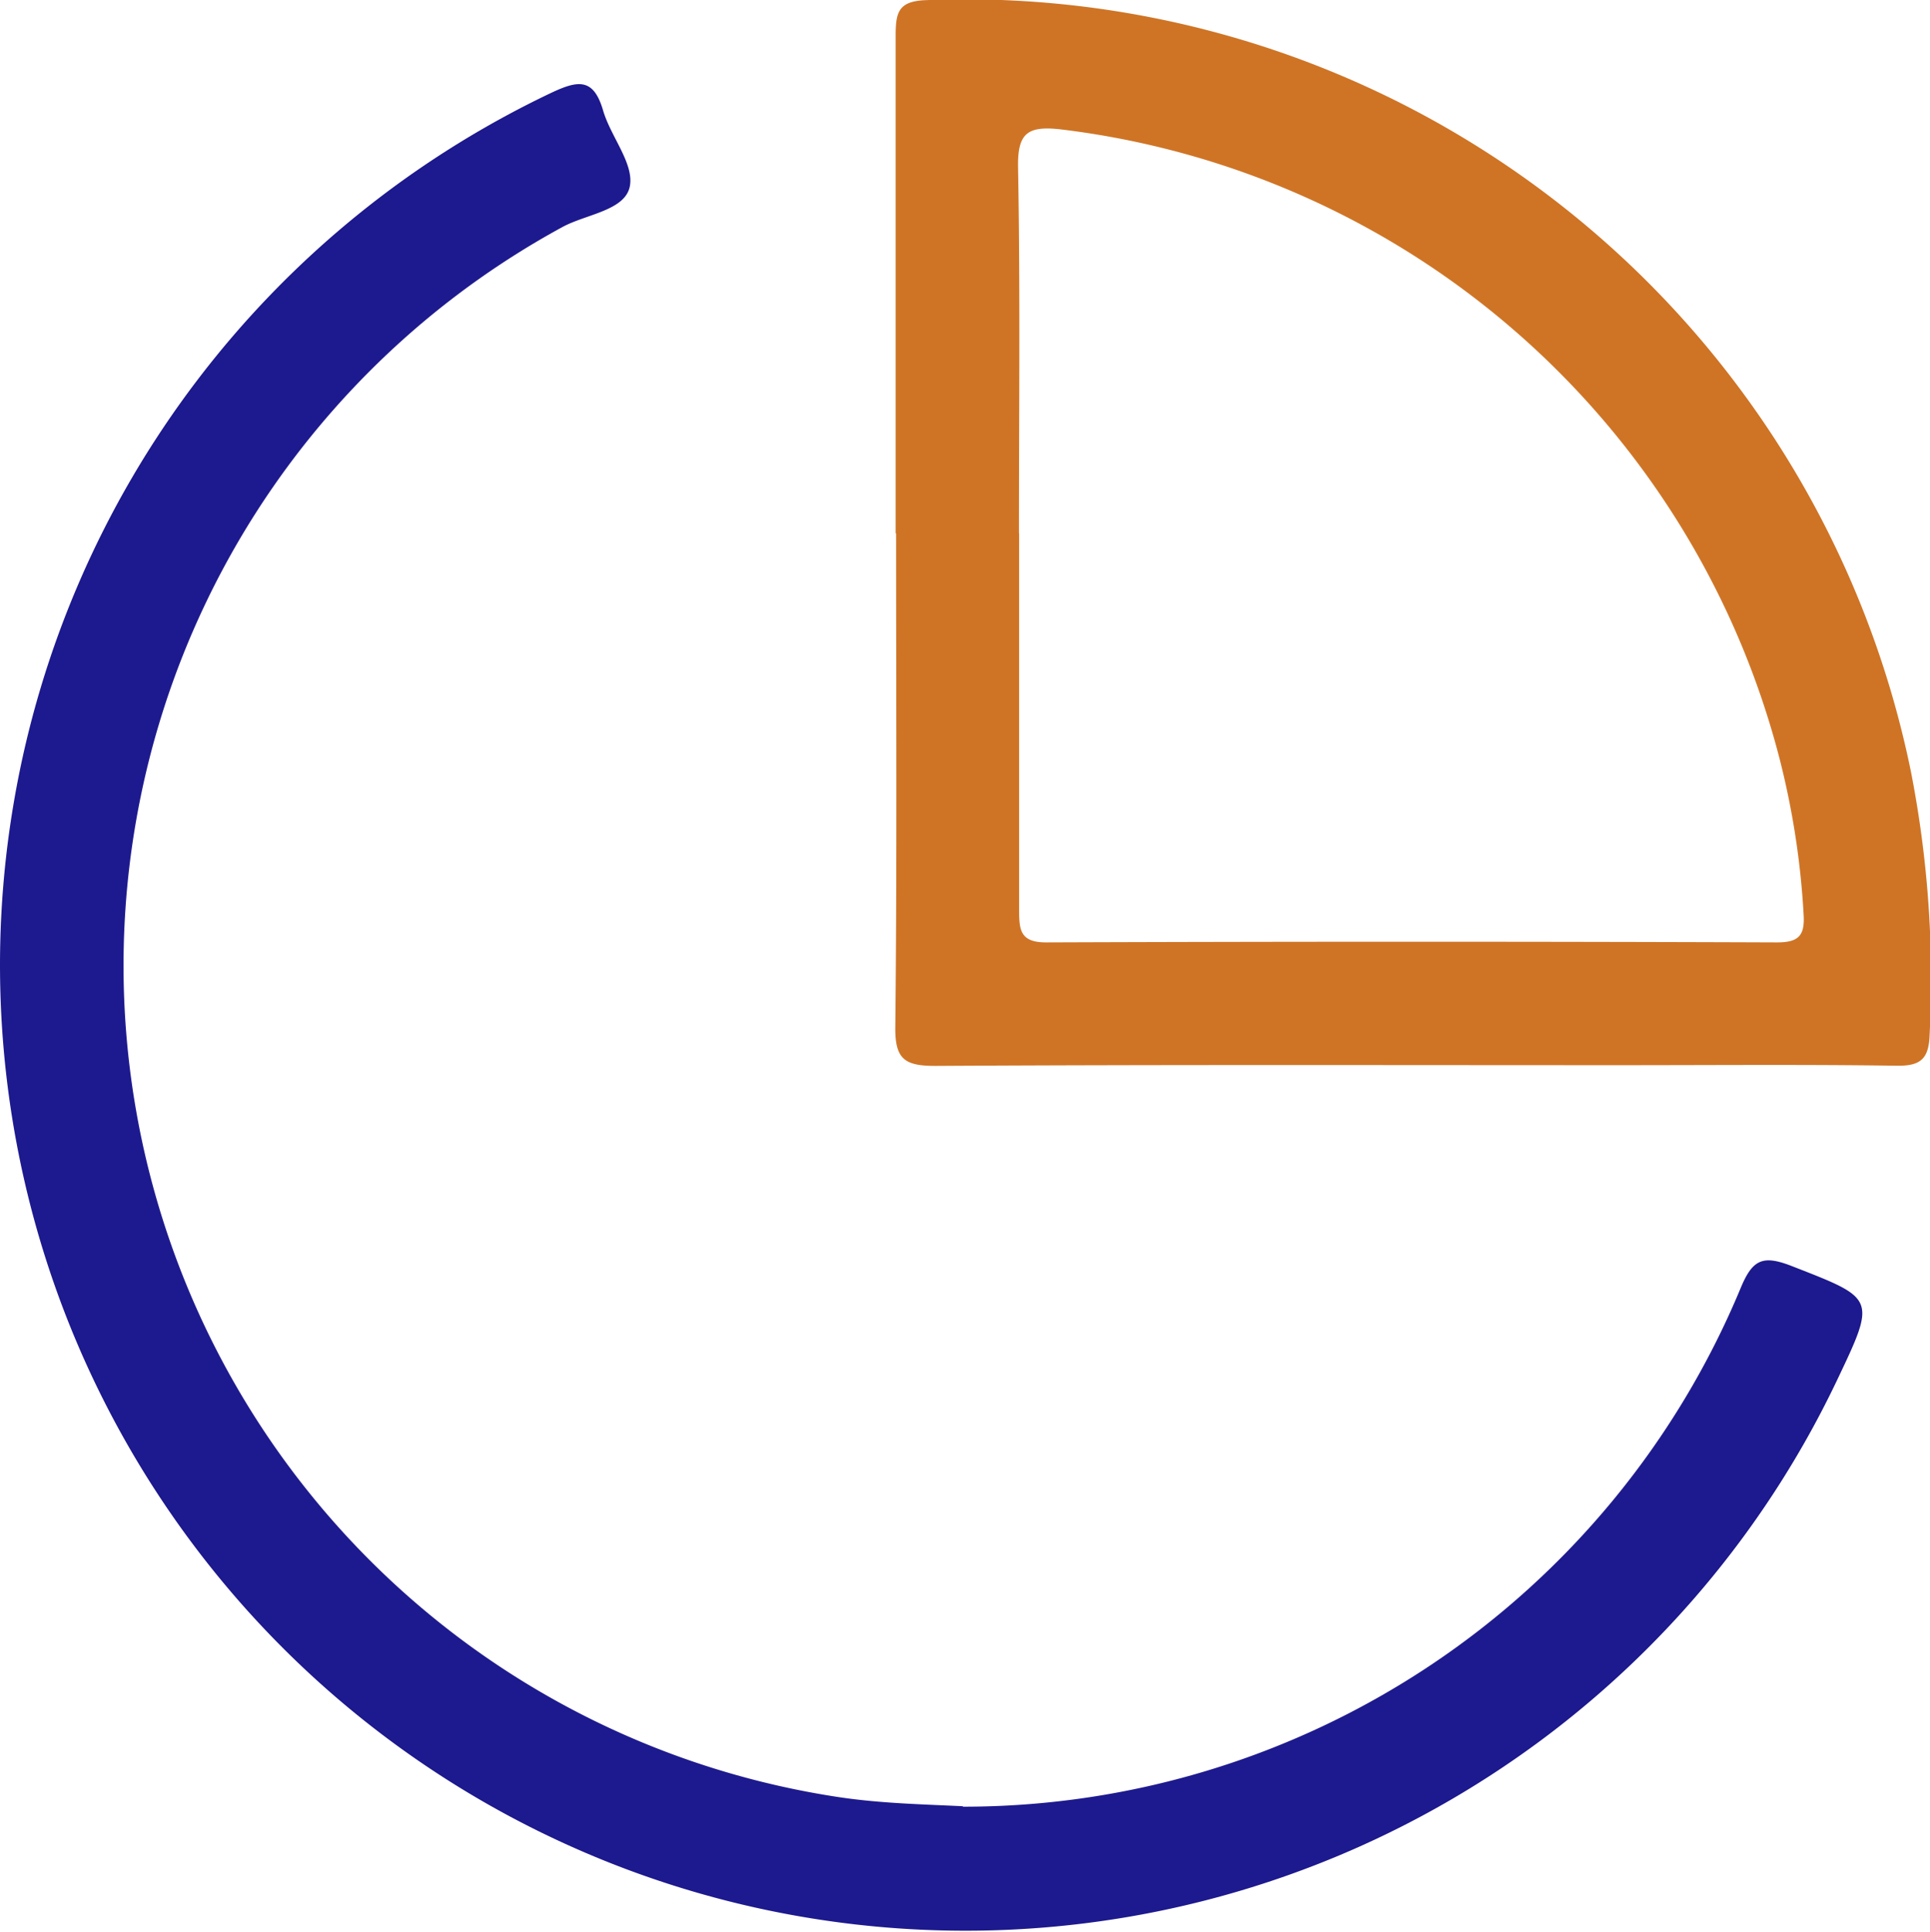
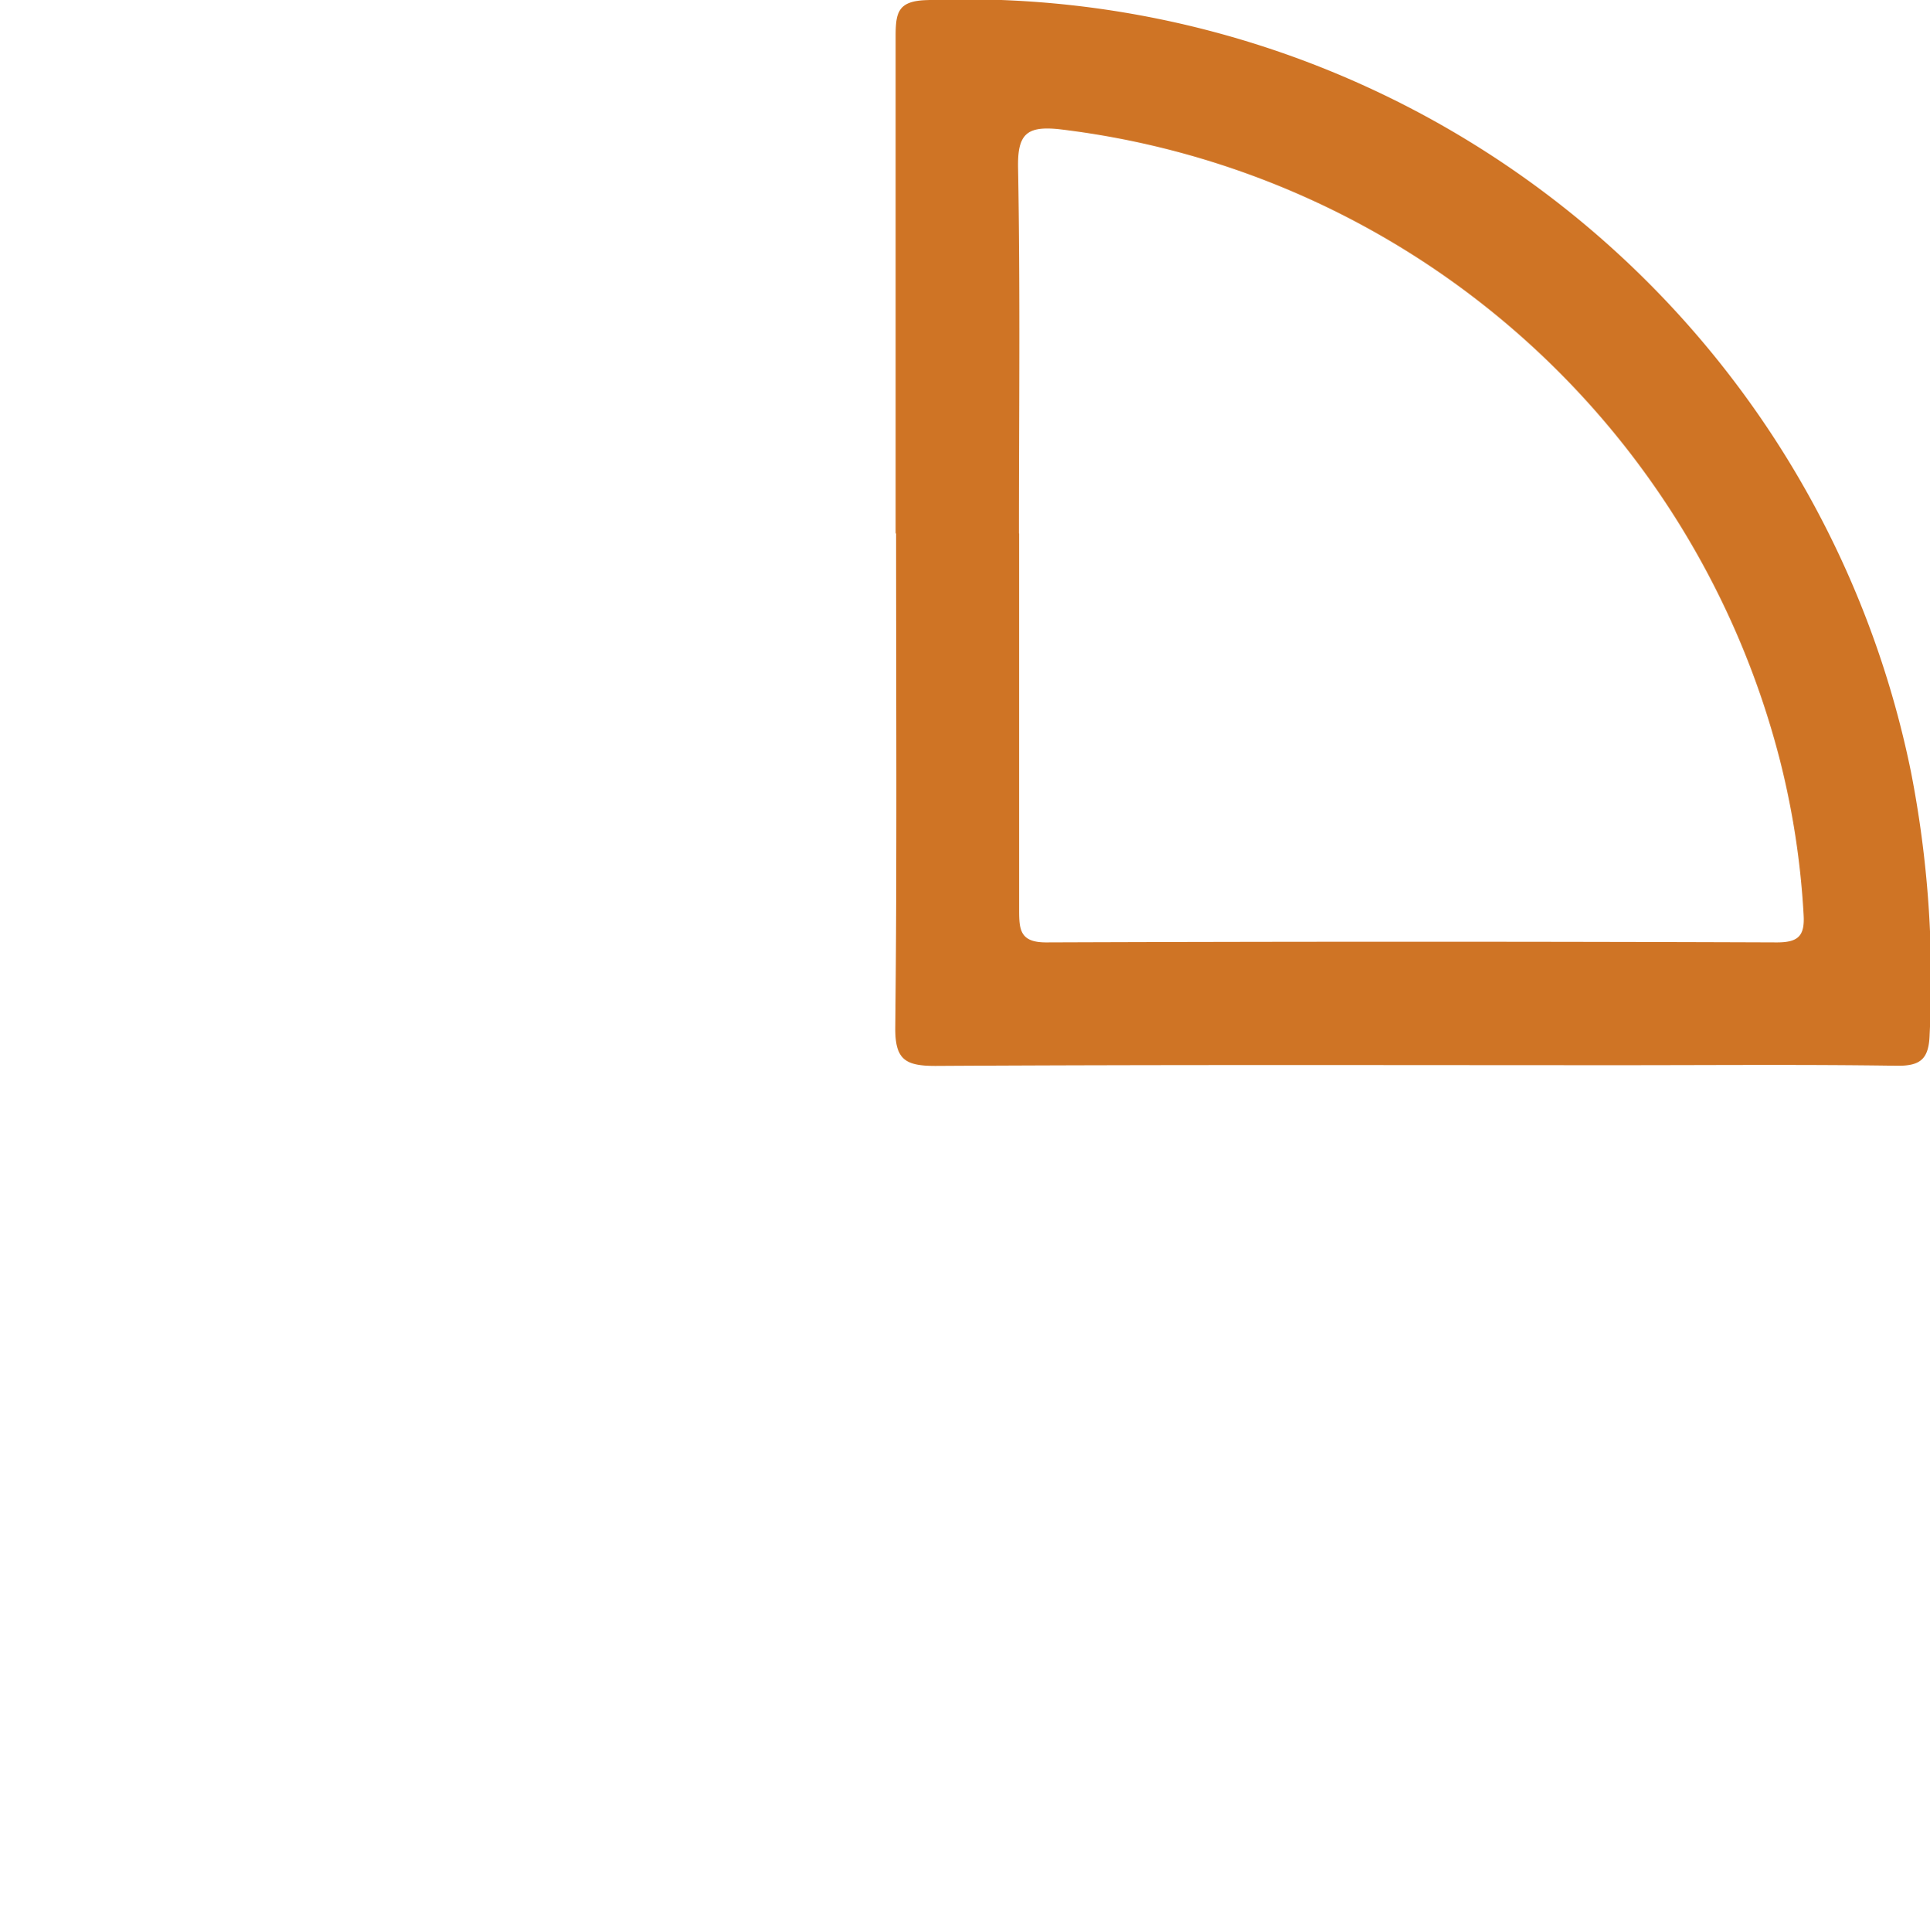
<svg xmlns="http://www.w3.org/2000/svg" id="Group_97347" data-name="Group 97347" width="21.697" height="21.717" viewBox="0 0 21.697 21.717">
  <defs>
    <clipPath id="clip-path">
      <rect id="Rectangle_150139" data-name="Rectangle 150139" width="21.697" height="21.717" fill="none" />
    </clipPath>
  </defs>
  <g id="Group_97347-2" data-name="Group 97347" clip-path="url(#clip-path)">
-     <path id="Path_270005" data-name="Path 270005" d="M10.825,30.52a9.461,9.461,0,0,0,8.743-5.828c.134-.323.248-.376.576-.248.944.369.951.352.505,1.289A10.853,10.853,0,1,1,6.2,11.256c.3-.141.473-.167.58.2.086.295.352.6.3.855-.056.27-.49.31-.756.454A9.451,9.451,0,0,0,9.446,30.415c.478.07.956.079,1.379.1" transform="translate(0 -10.214)" fill="#1d198e" />
    <path id="Path_270006" data-name="Path 270006" d="M118.634,5.995c0-1.864,0-3.729,0-5.594,0-.268.032-.392.355-.4a10.85,10.85,0,0,1,11.059,8.674,12.115,12.115,0,0,1,.21,2.949c-.008.277-.1.358-.371.354-1.031-.015-2.062-.006-3.093-.006-2.571,0-5.142-.007-7.713.008-.342,0-.455-.072-.451-.435.02-1.85.009-3.7.009-5.551m1.383,0c0,1.411,0,2.822,0,4.234,0,.224.011.365.306.364q4.107-.015,8.213,0c.244,0,.316-.075.3-.317a9.1,9.1,0,0,0-.271-1.751,9.523,9.523,0,0,0-8.089-7.071c-.375-.041-.479.052-.471.437.025,1.368.01,2.737.01,4.106" transform="translate(-108.565 0)" fill="#cf7425" />
  </g>
</svg>